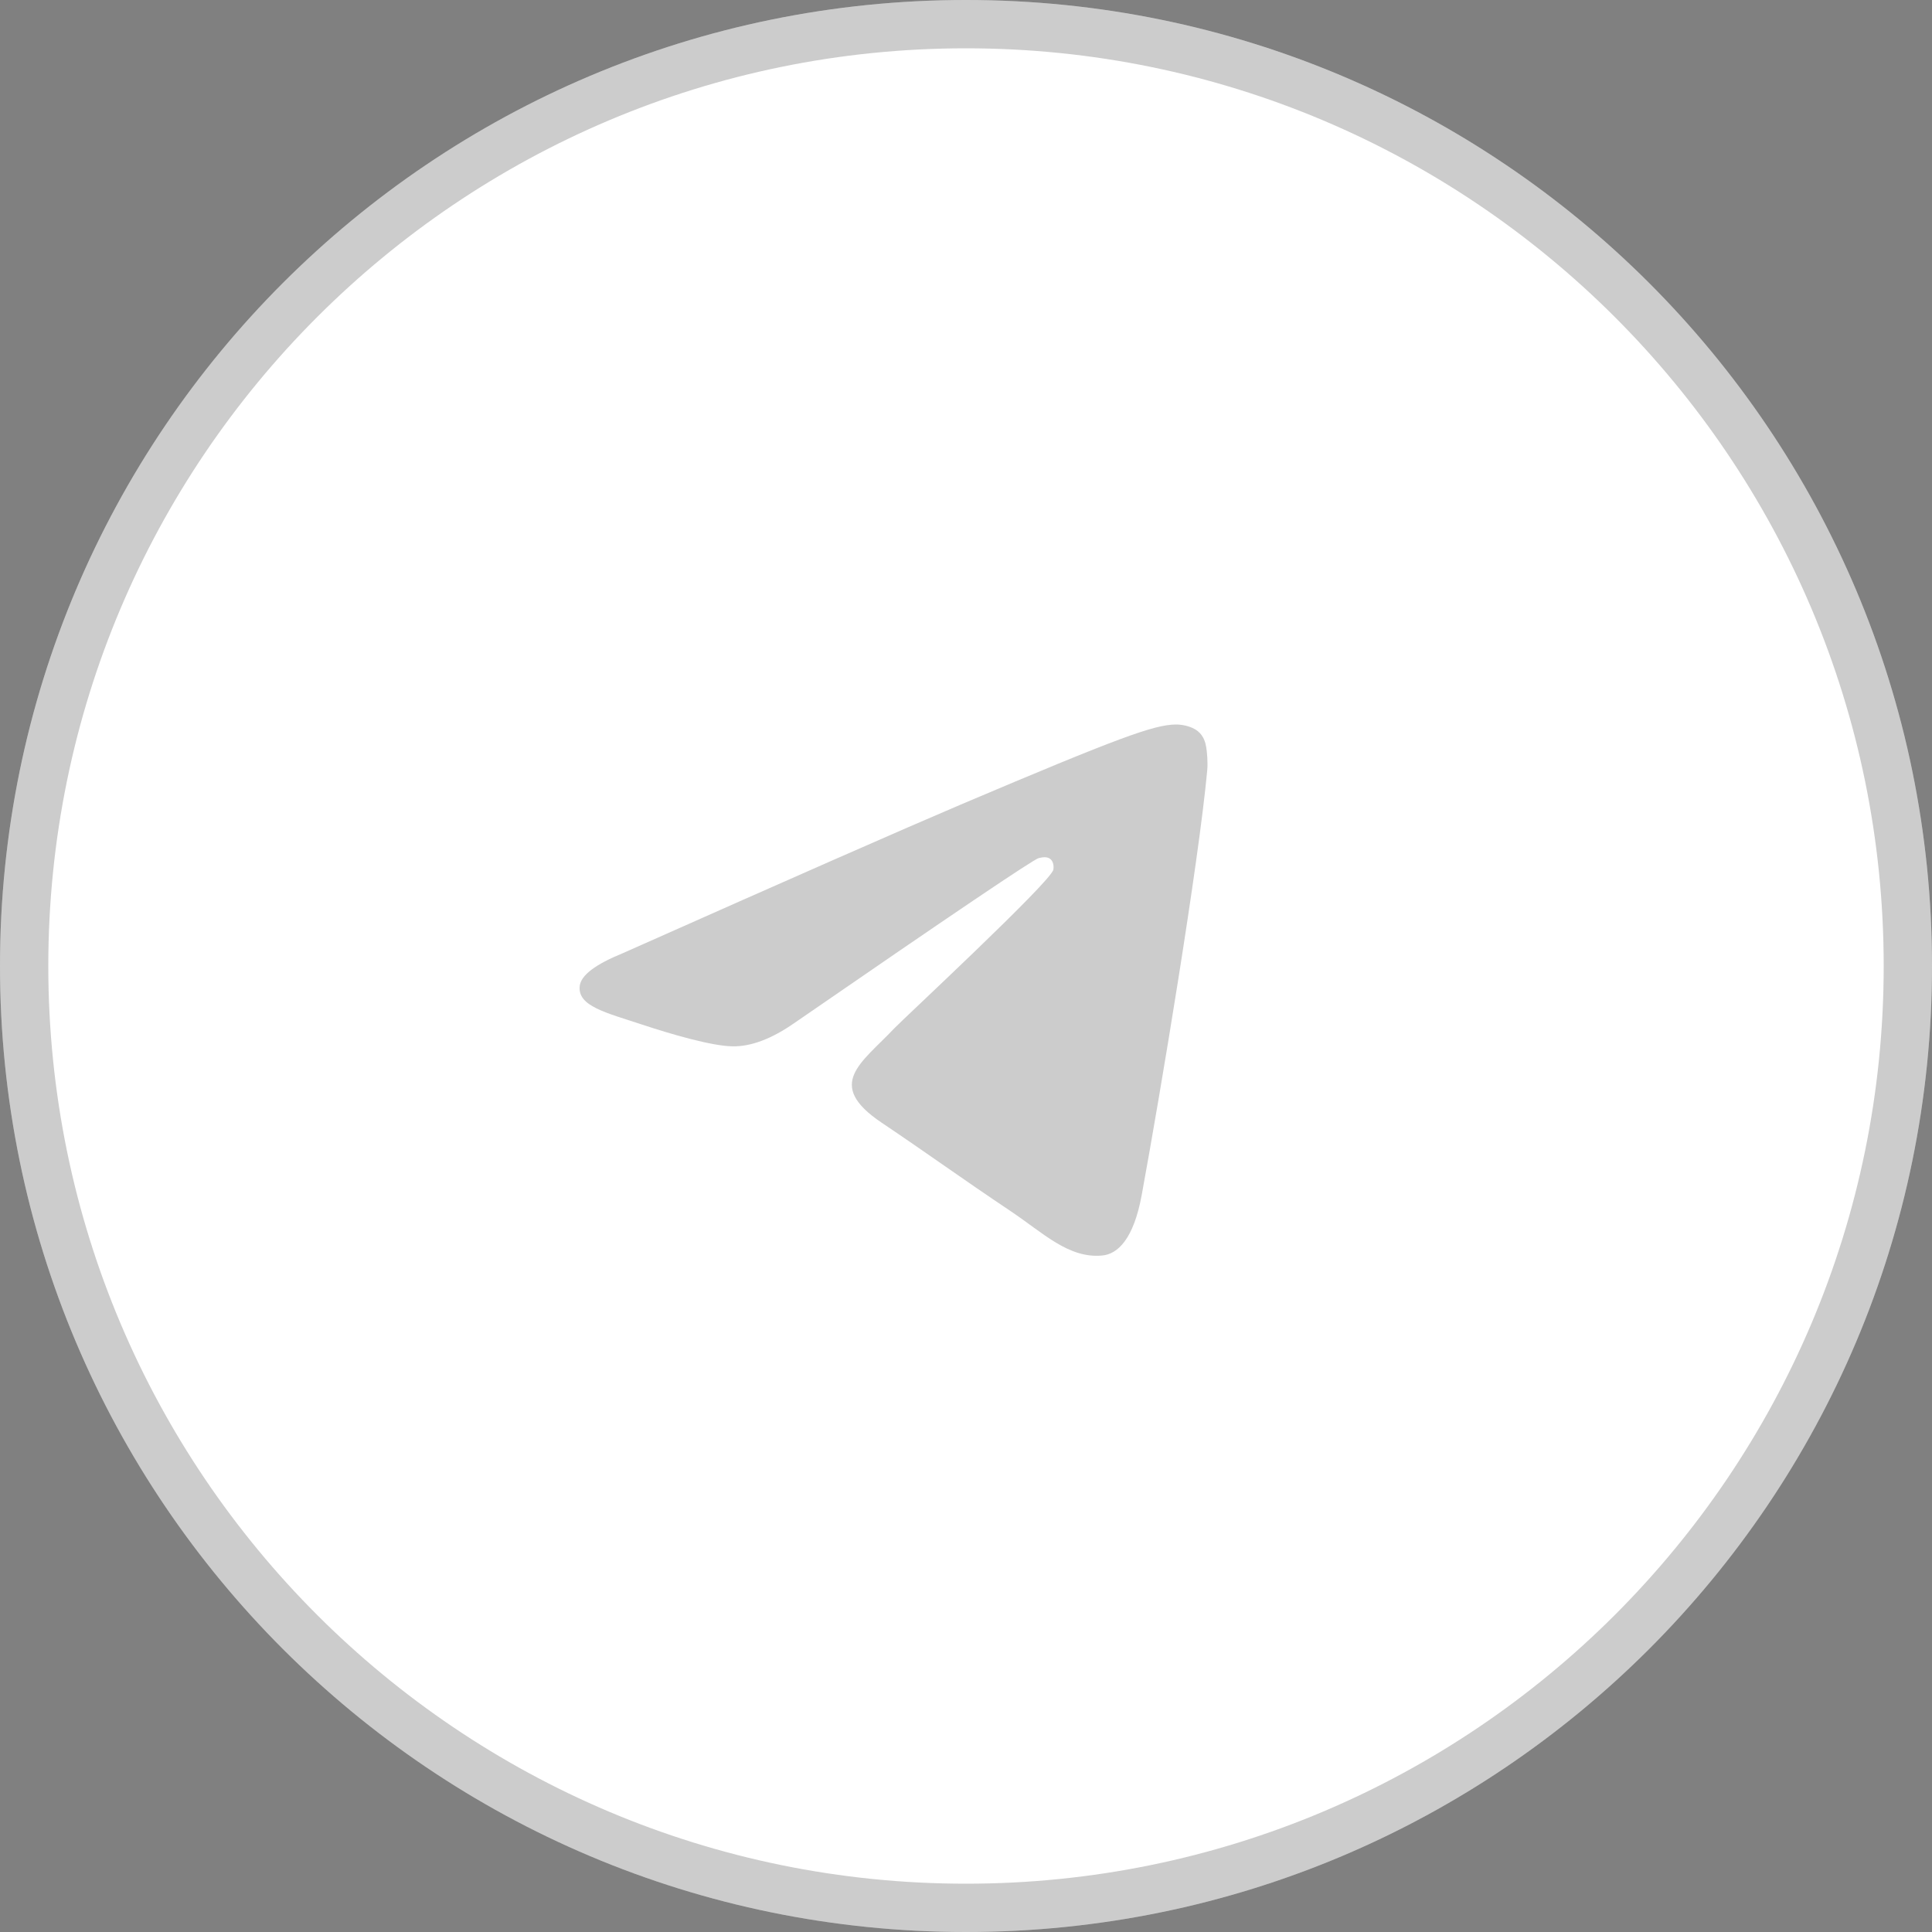
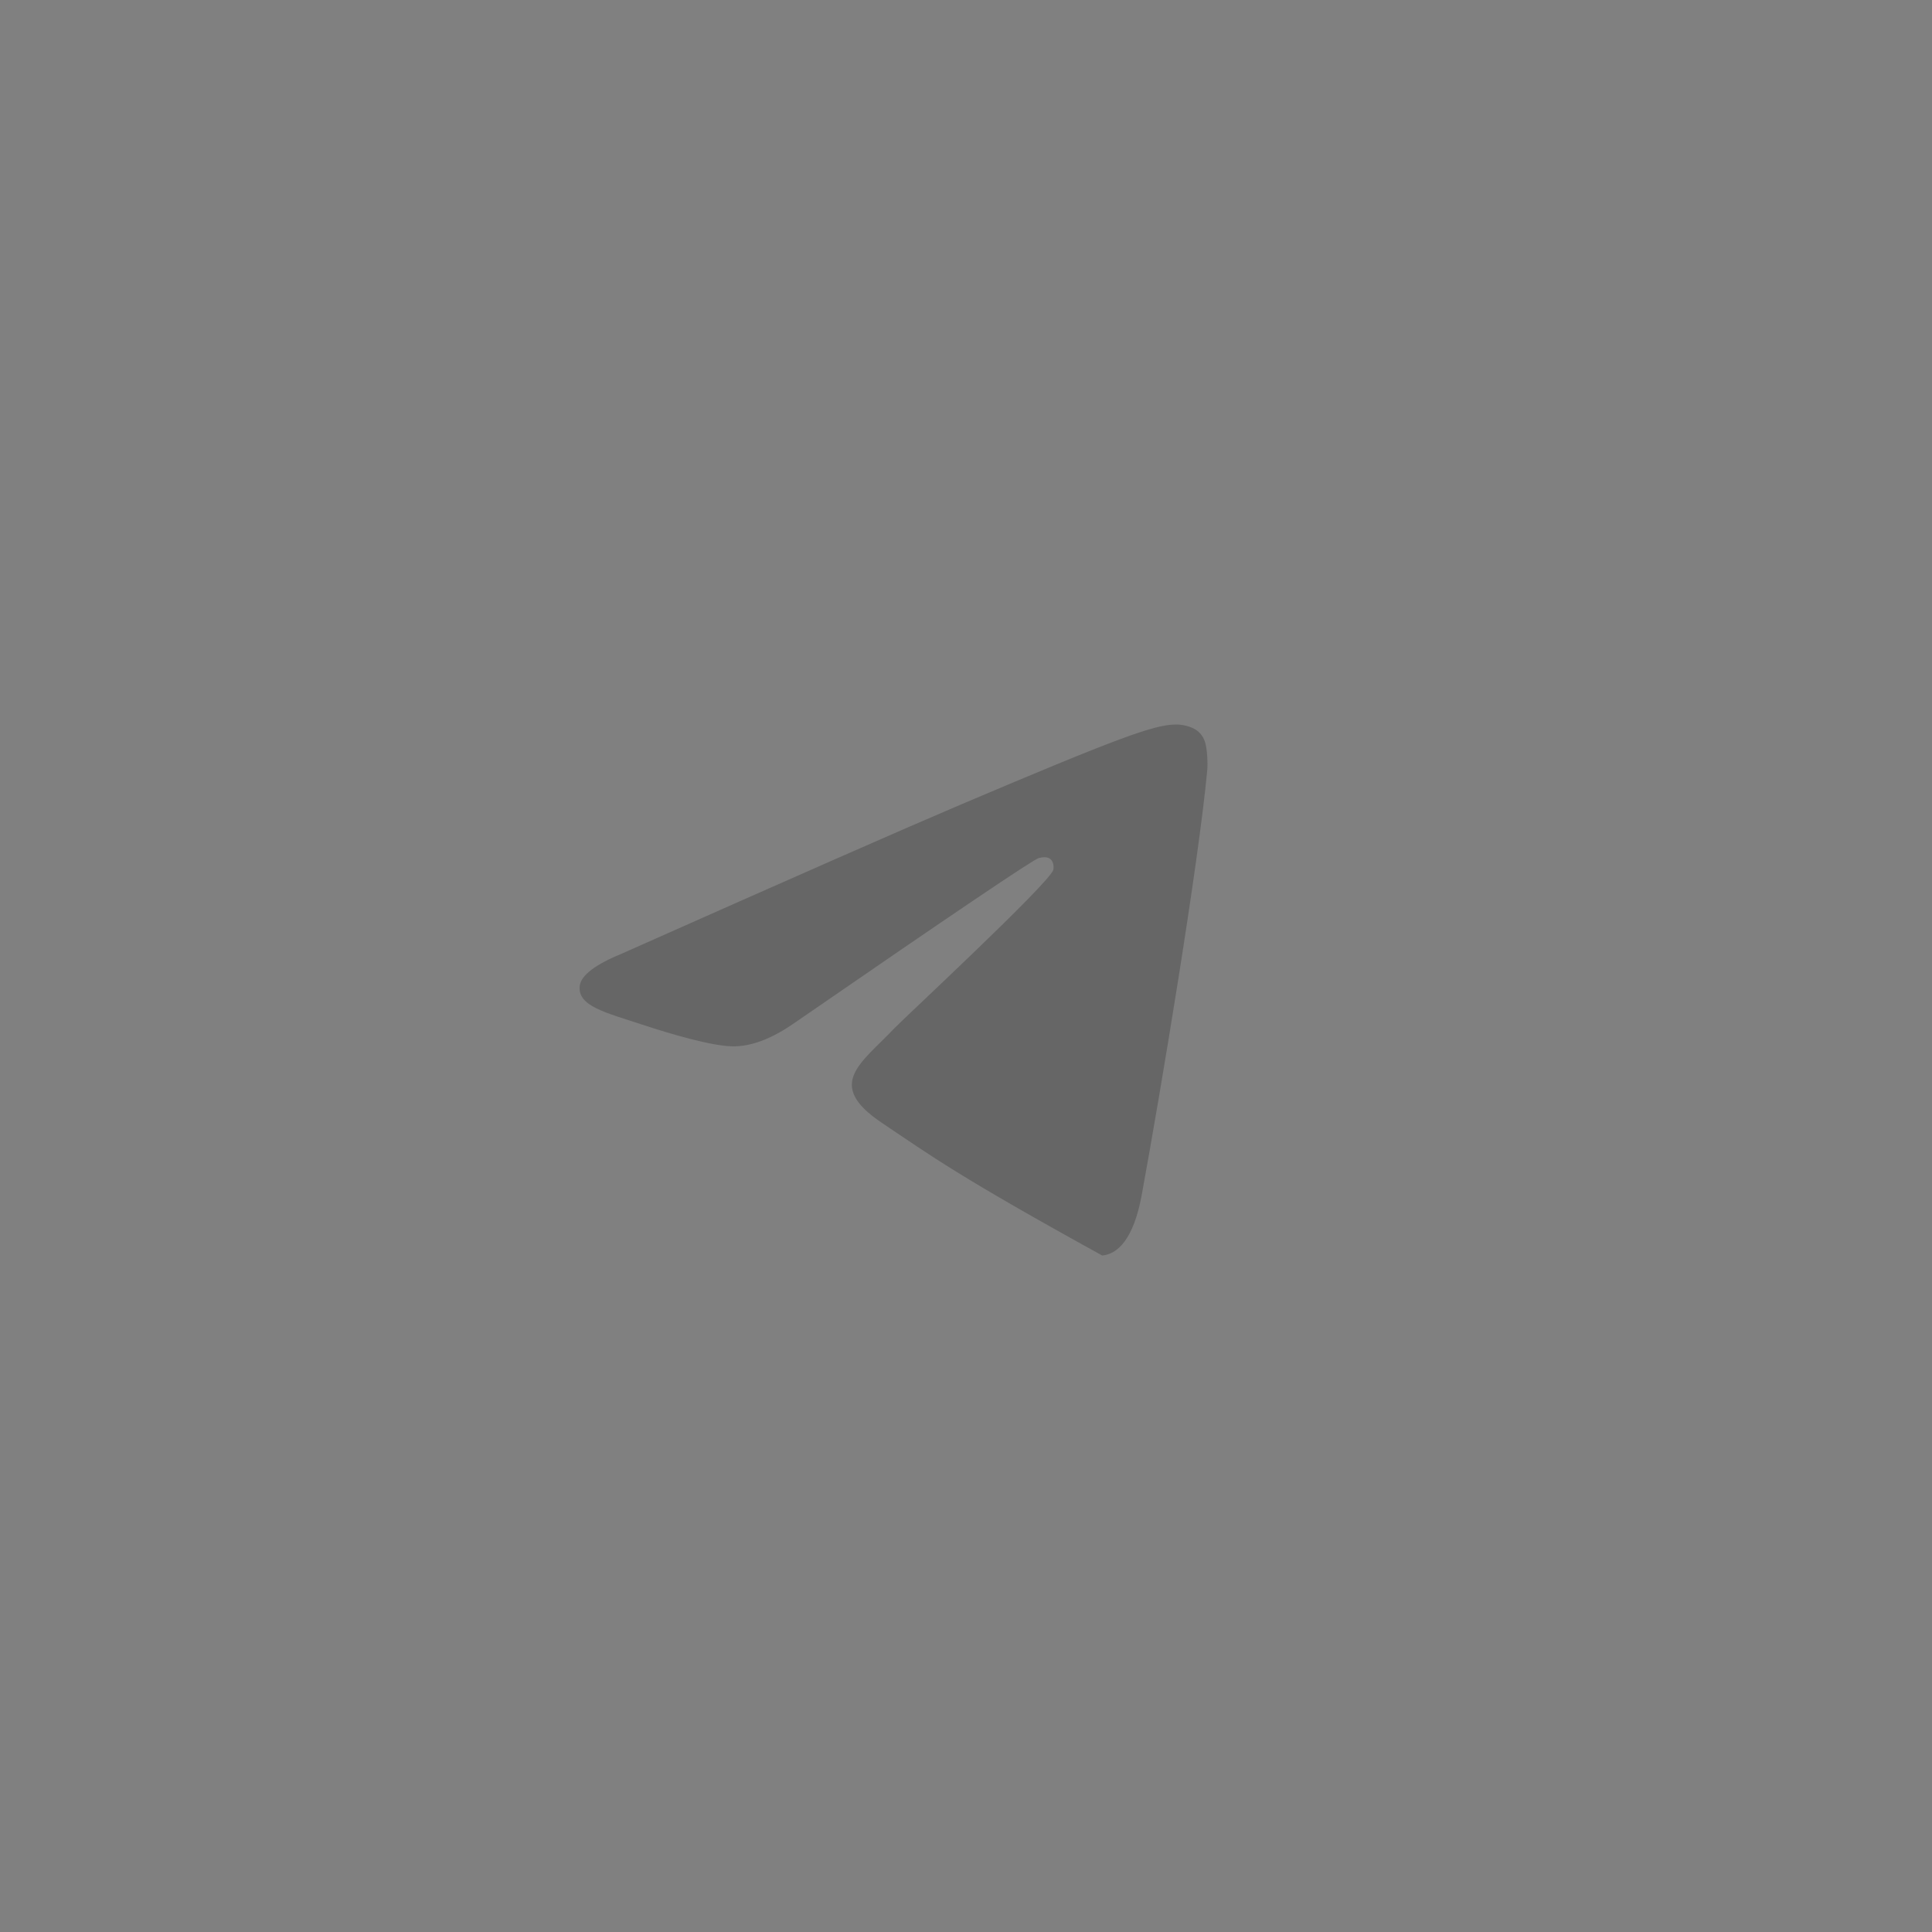
<svg xmlns="http://www.w3.org/2000/svg" width="40" height="40" viewBox="0 0 40 40" fill="none">
  <rect x="0" y="0" width="40" height="40" fill="#808080" stroke="none" />
-   <path d="M40 20C40 31.046 31.046 40 20 40C8.954 40 0 31.046 0 20C0 8.954 8.954 0 20 0C31.046 0 40 8.954 40 20Z" fill="white" />
-   <path fill-rule="evenodd" clip-rule="evenodd" d="M20 39C30.493 39 39 30.493 39 20C39 9.507 30.493 1 20 1C9.507 1 1 9.507 1 20C1 30.493 9.507 39 20 39ZM20 40C31.046 40 40 31.046 40 20C40 8.954 31.046 0 20 0C8.954 0 0 8.954 0 20C0 31.046 8.954 40 20 40Z" fill="black" fill-opacity="0.2" />
-   <path d="M12.894 19.735C16.383 18.183 18.71 17.16 19.875 16.665C23.199 15.254 23.89 15.008 24.34 15C24.439 14.998 24.66 15.023 24.804 15.142C24.925 15.243 24.958 15.378 24.974 15.473C24.99 15.568 25.01 15.785 24.994 15.954C24.814 17.887 24.035 22.577 23.638 24.741C23.47 25.657 23.14 25.965 22.82 25.994C22.125 26.06 21.597 25.526 20.924 25.075C19.87 24.37 19.275 23.931 18.252 23.243C17.07 22.448 17.837 22.01 18.51 21.296C18.686 21.109 21.749 18.265 21.808 18.007C21.816 17.974 21.823 17.854 21.753 17.791C21.683 17.727 21.579 17.749 21.505 17.766C21.399 17.791 19.716 18.926 16.456 21.174C15.978 21.509 15.545 21.672 15.158 21.663C14.73 21.654 13.908 21.416 13.297 21.214C12.547 20.965 11.951 20.833 12.003 20.411C12.03 20.191 12.327 19.966 12.894 19.735Z" fill="black" fill-opacity="0.2" />
+   <path d="M12.894 19.735C16.383 18.183 18.71 17.16 19.875 16.665C23.199 15.254 23.89 15.008 24.34 15C24.439 14.998 24.66 15.023 24.804 15.142C24.925 15.243 24.958 15.378 24.974 15.473C24.99 15.568 25.01 15.785 24.994 15.954C24.814 17.887 24.035 22.577 23.638 24.741C23.47 25.657 23.14 25.965 22.82 25.994C19.87 24.37 19.275 23.931 18.252 23.243C17.07 22.448 17.837 22.01 18.51 21.296C18.686 21.109 21.749 18.265 21.808 18.007C21.816 17.974 21.823 17.854 21.753 17.791C21.683 17.727 21.579 17.749 21.505 17.766C21.399 17.791 19.716 18.926 16.456 21.174C15.978 21.509 15.545 21.672 15.158 21.663C14.73 21.654 13.908 21.416 13.297 21.214C12.547 20.965 11.951 20.833 12.003 20.411C12.03 20.191 12.327 19.966 12.894 19.735Z" fill="black" fill-opacity="0.2" />
</svg>